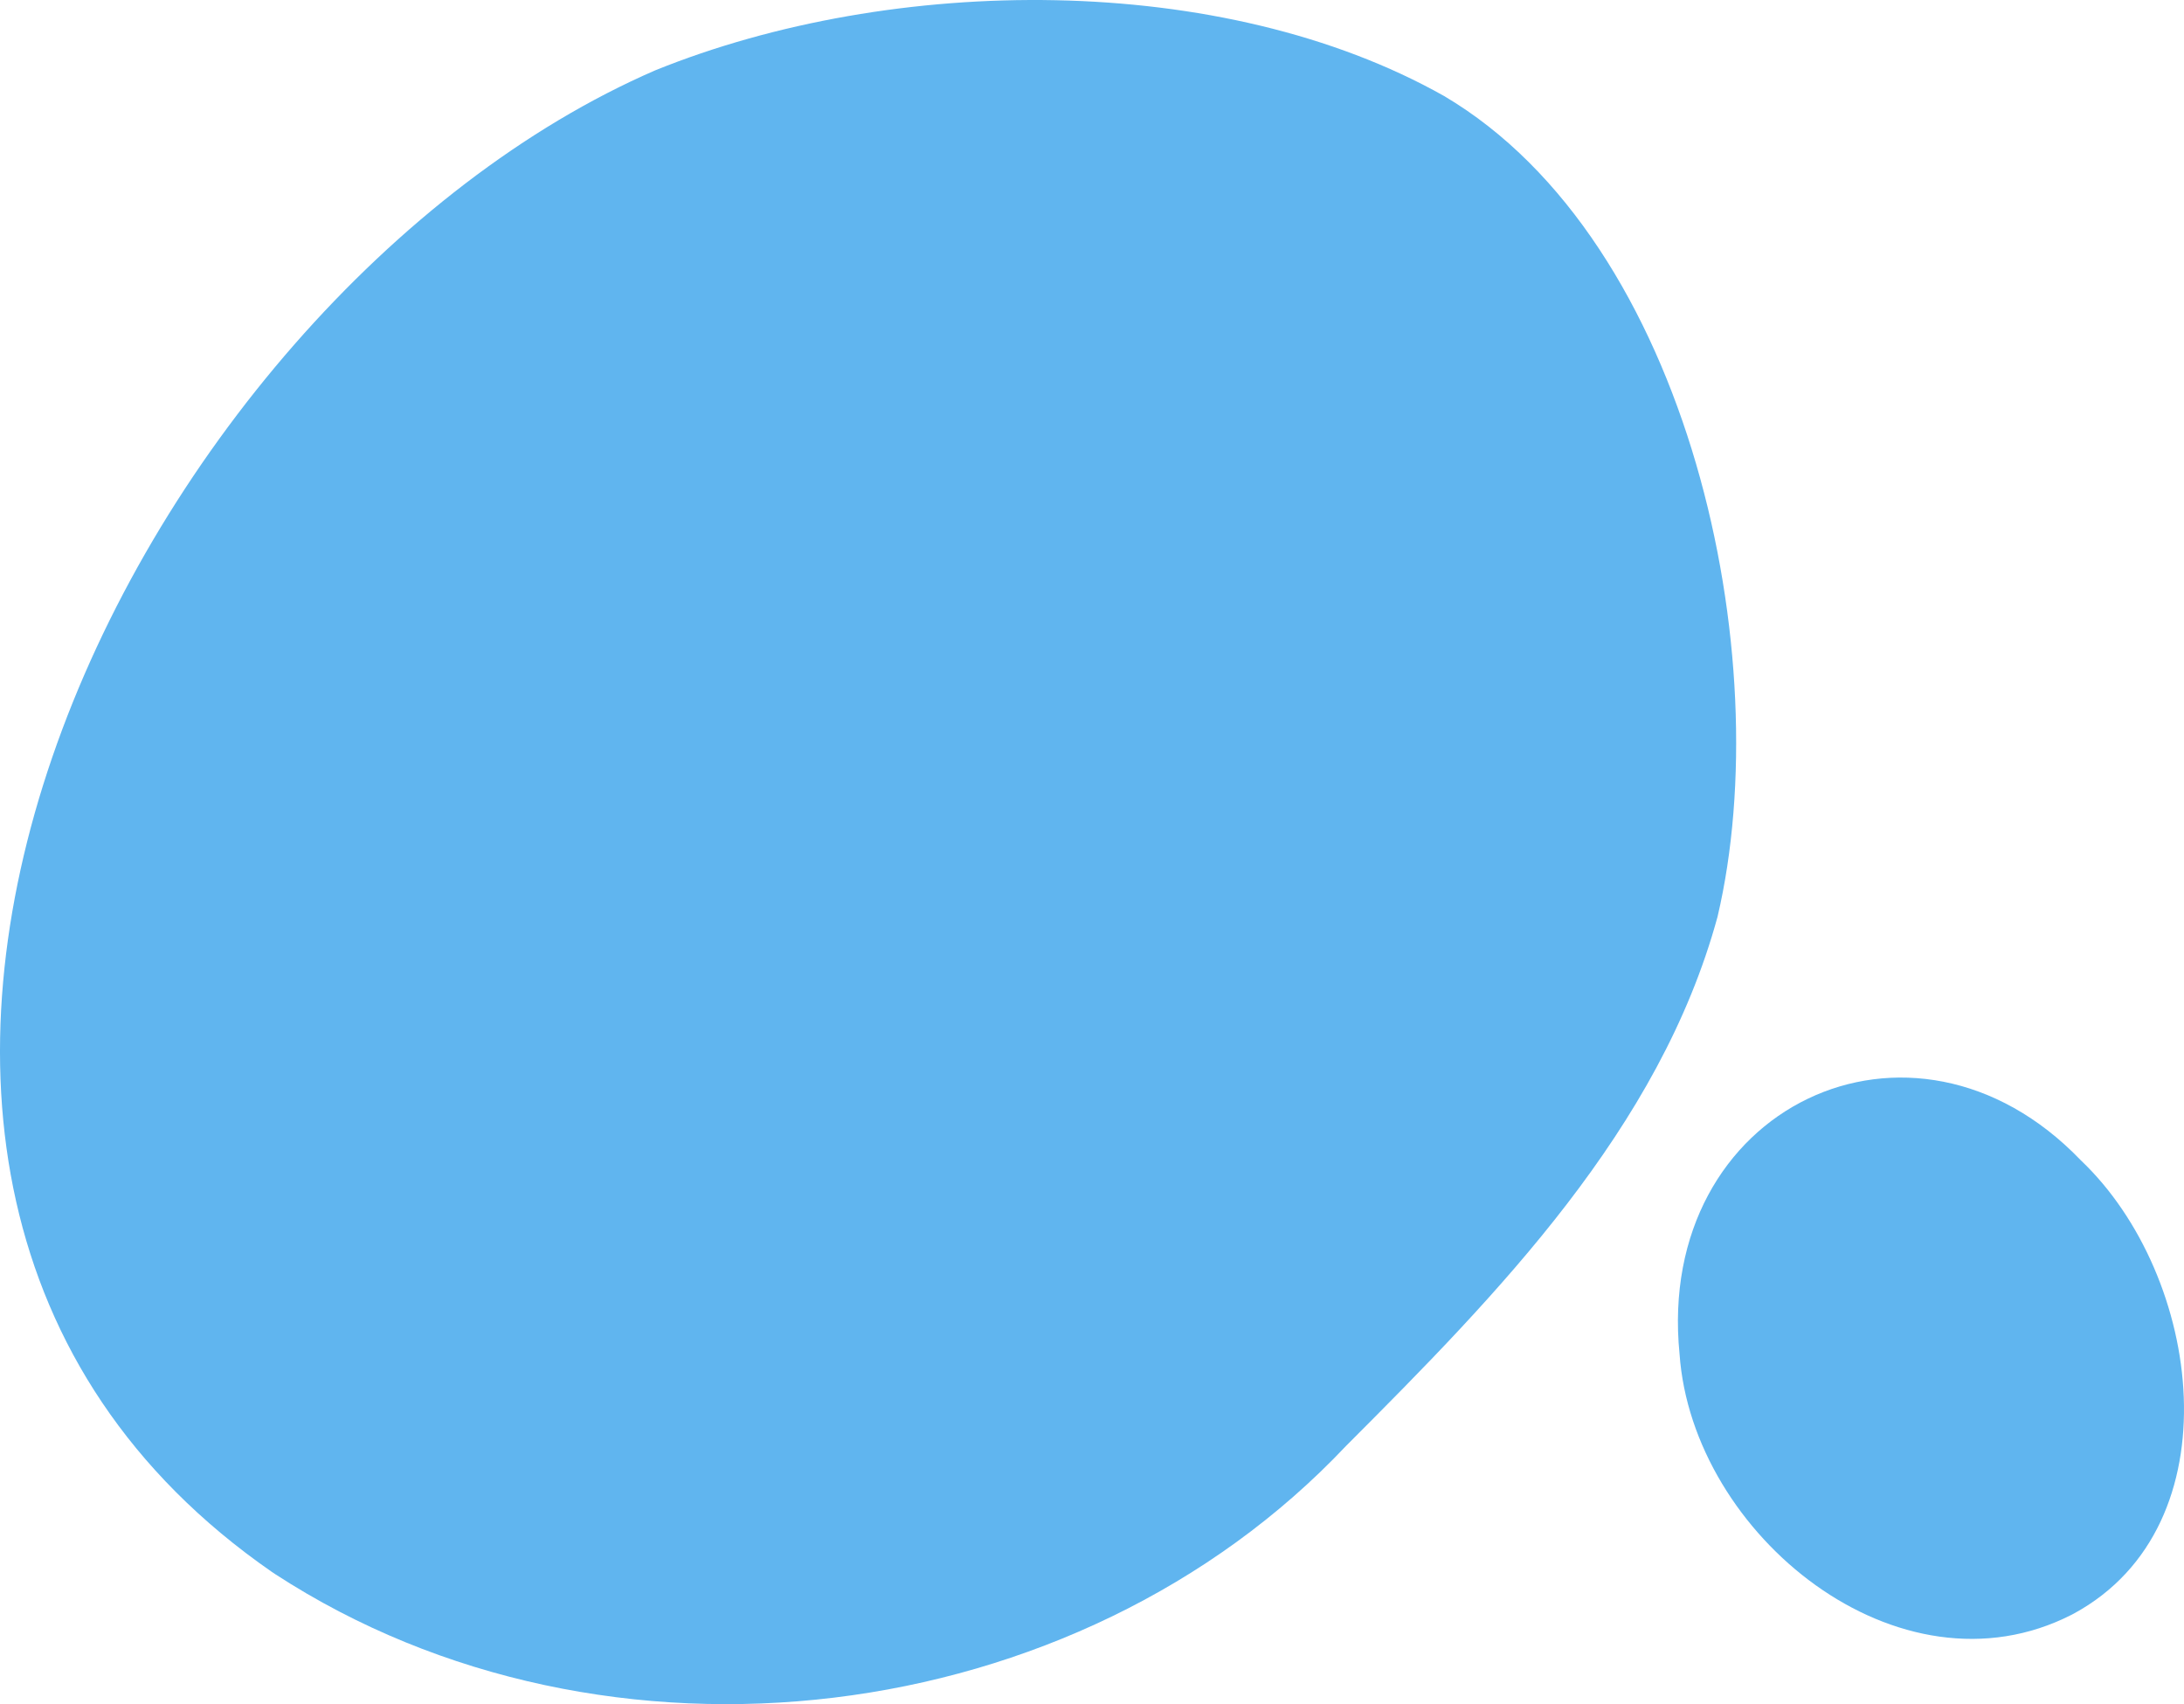
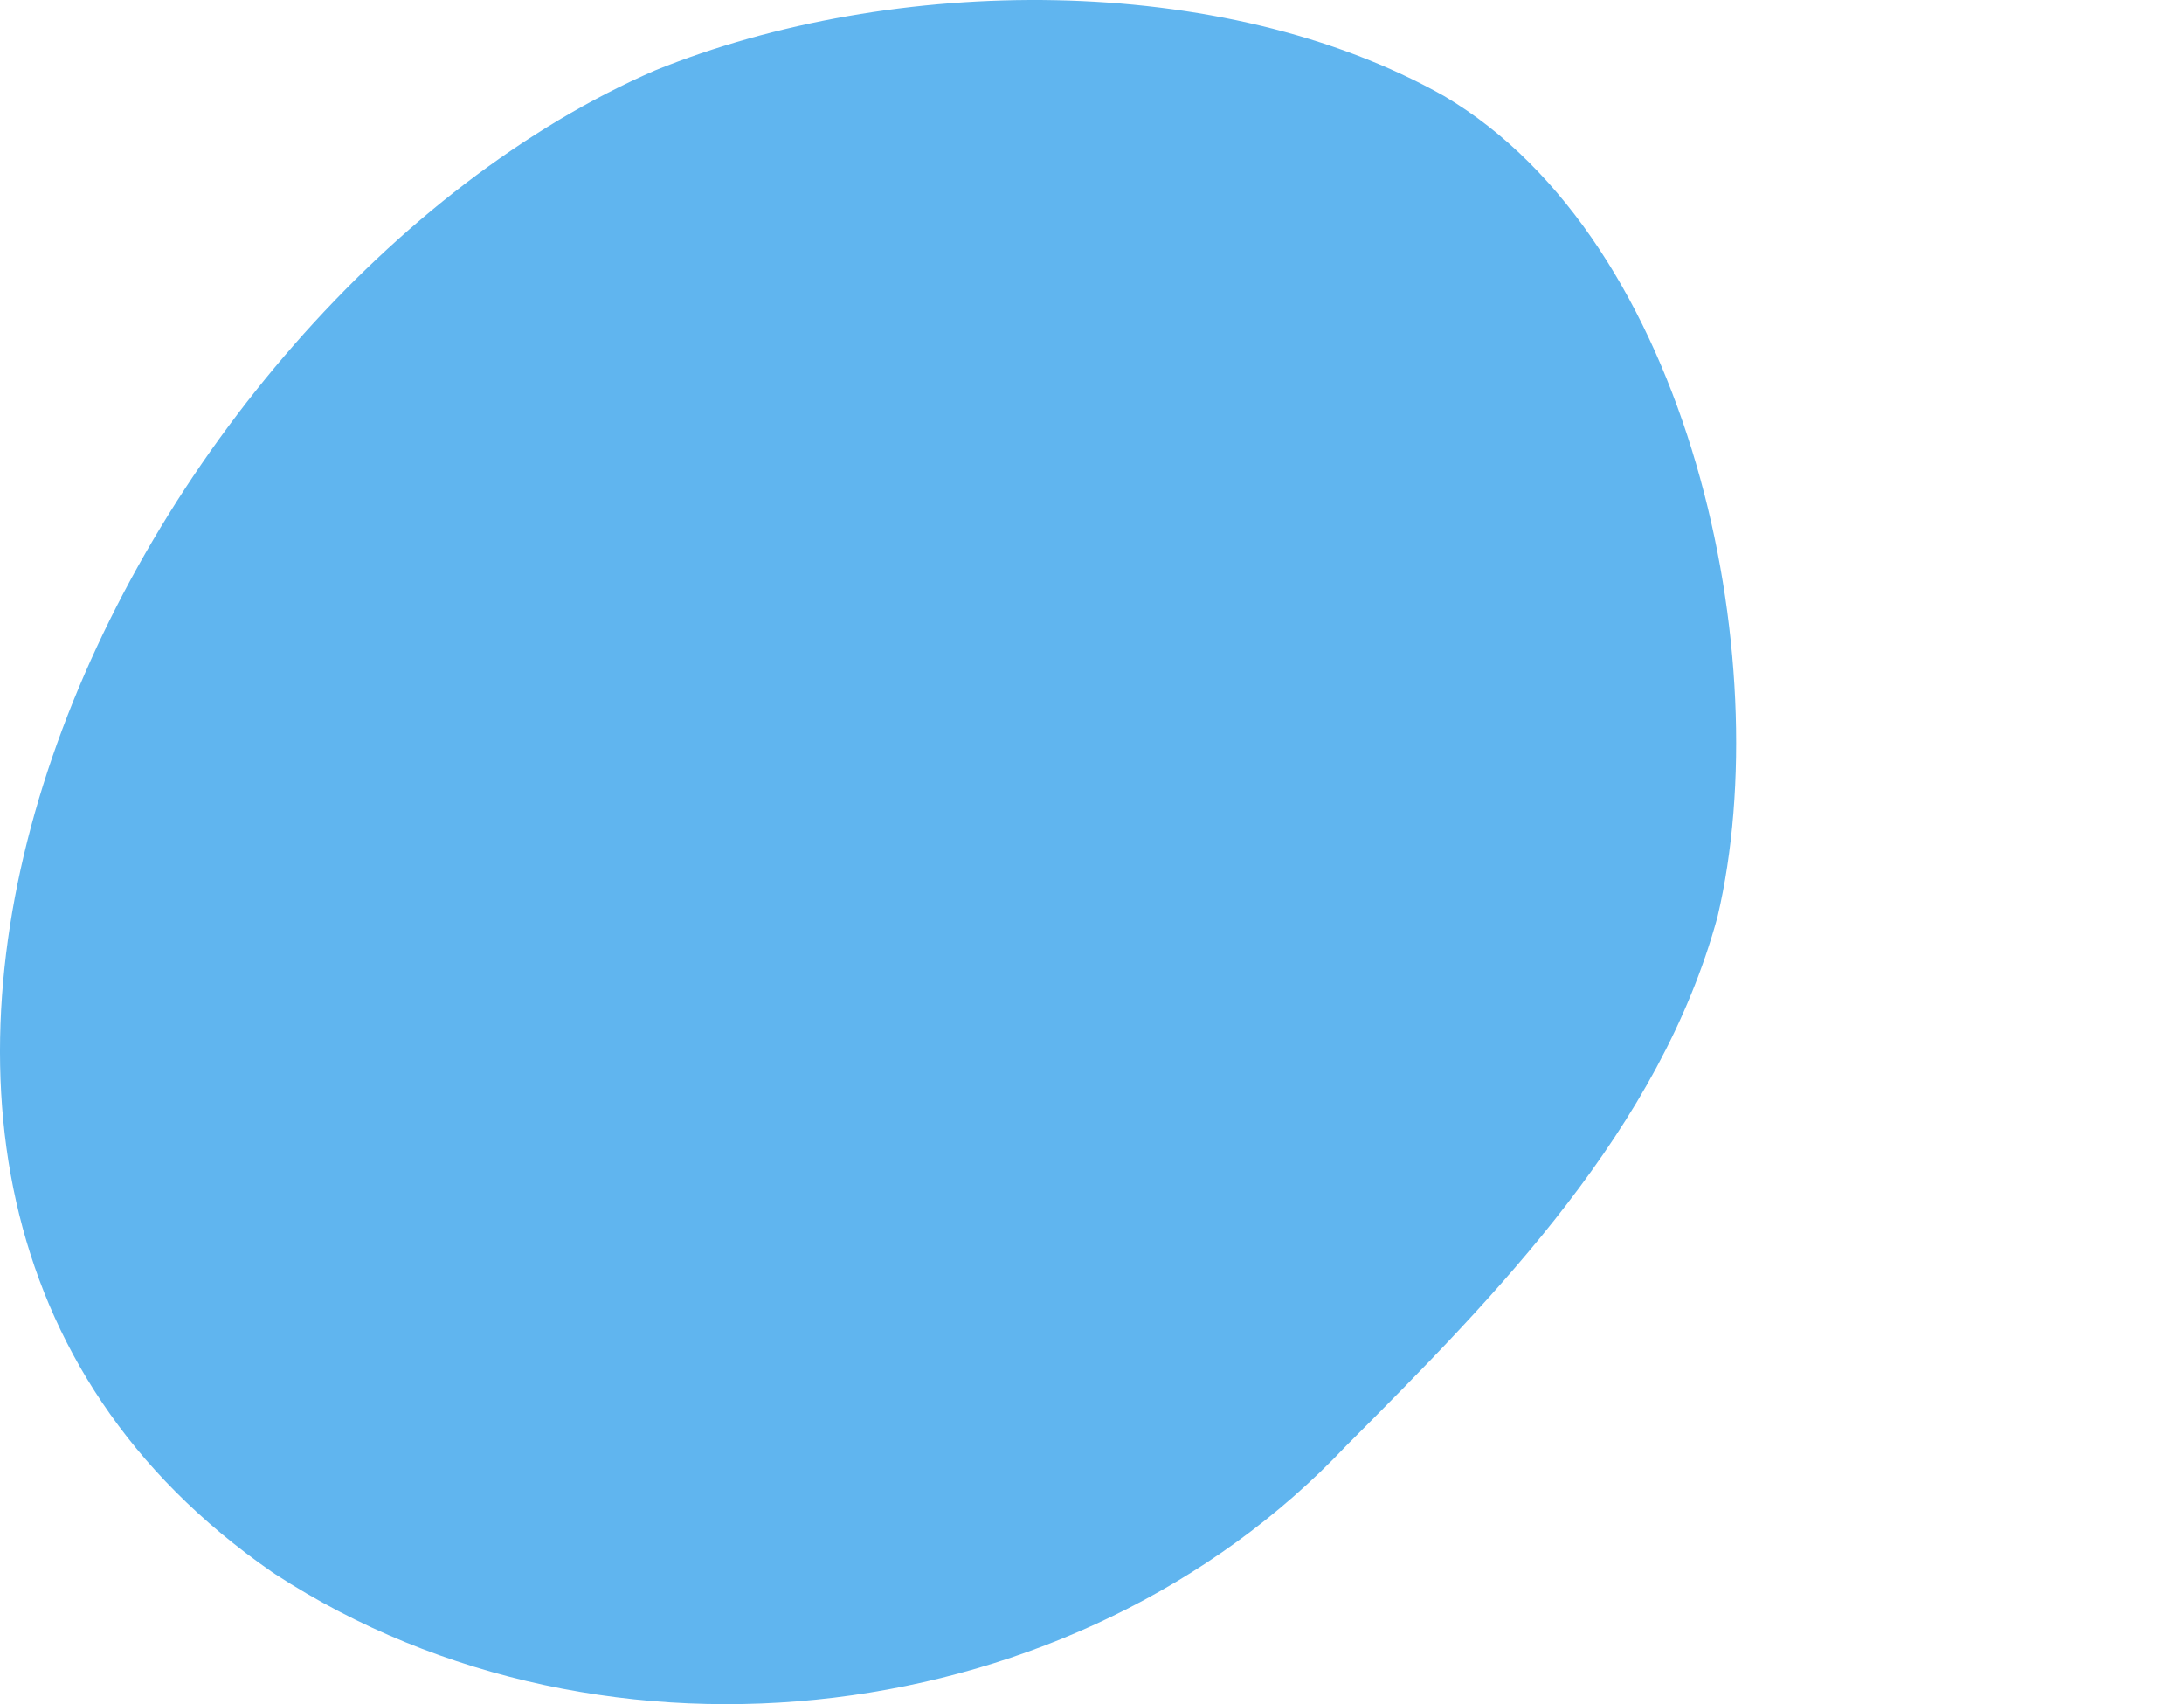
<svg xmlns="http://www.w3.org/2000/svg" width="609.582" height="475.516" viewBox="0 0 609.582 475.516">
  <g id="Group_305" data-name="Group 305" transform="translate(102.583 -3717.871)">
    <path id="Path_1010" data-name="Path 1010" d="M121.815,582.83c-160.215-110.988-38.84-355.722,107.035-419C295.2,136.994,387.089,136.134,449,171.006c68.75,40.61,93.342,156.688,76.322,229.022-16.139,59.194-61.363,105.286-103.672,147.631-75.1,79.613-206.591,95.816-298.845,35.832Z" transform="translate(-148.52 3573.655)" fill="#60b5ef" />
-     <path id="Path_1011" data-name="Path 1011" d="M229.516,236.471c-48.194,24.662-105.969-22.312-109.491-72.741-6.832-68.777,64.914-103.082,112-54.037,33.992,32.263,43.255,101.842-1.859,126.432Z" transform="translate(246.175 3931.94)" fill="#60b5ef" />
  </g>
</svg>